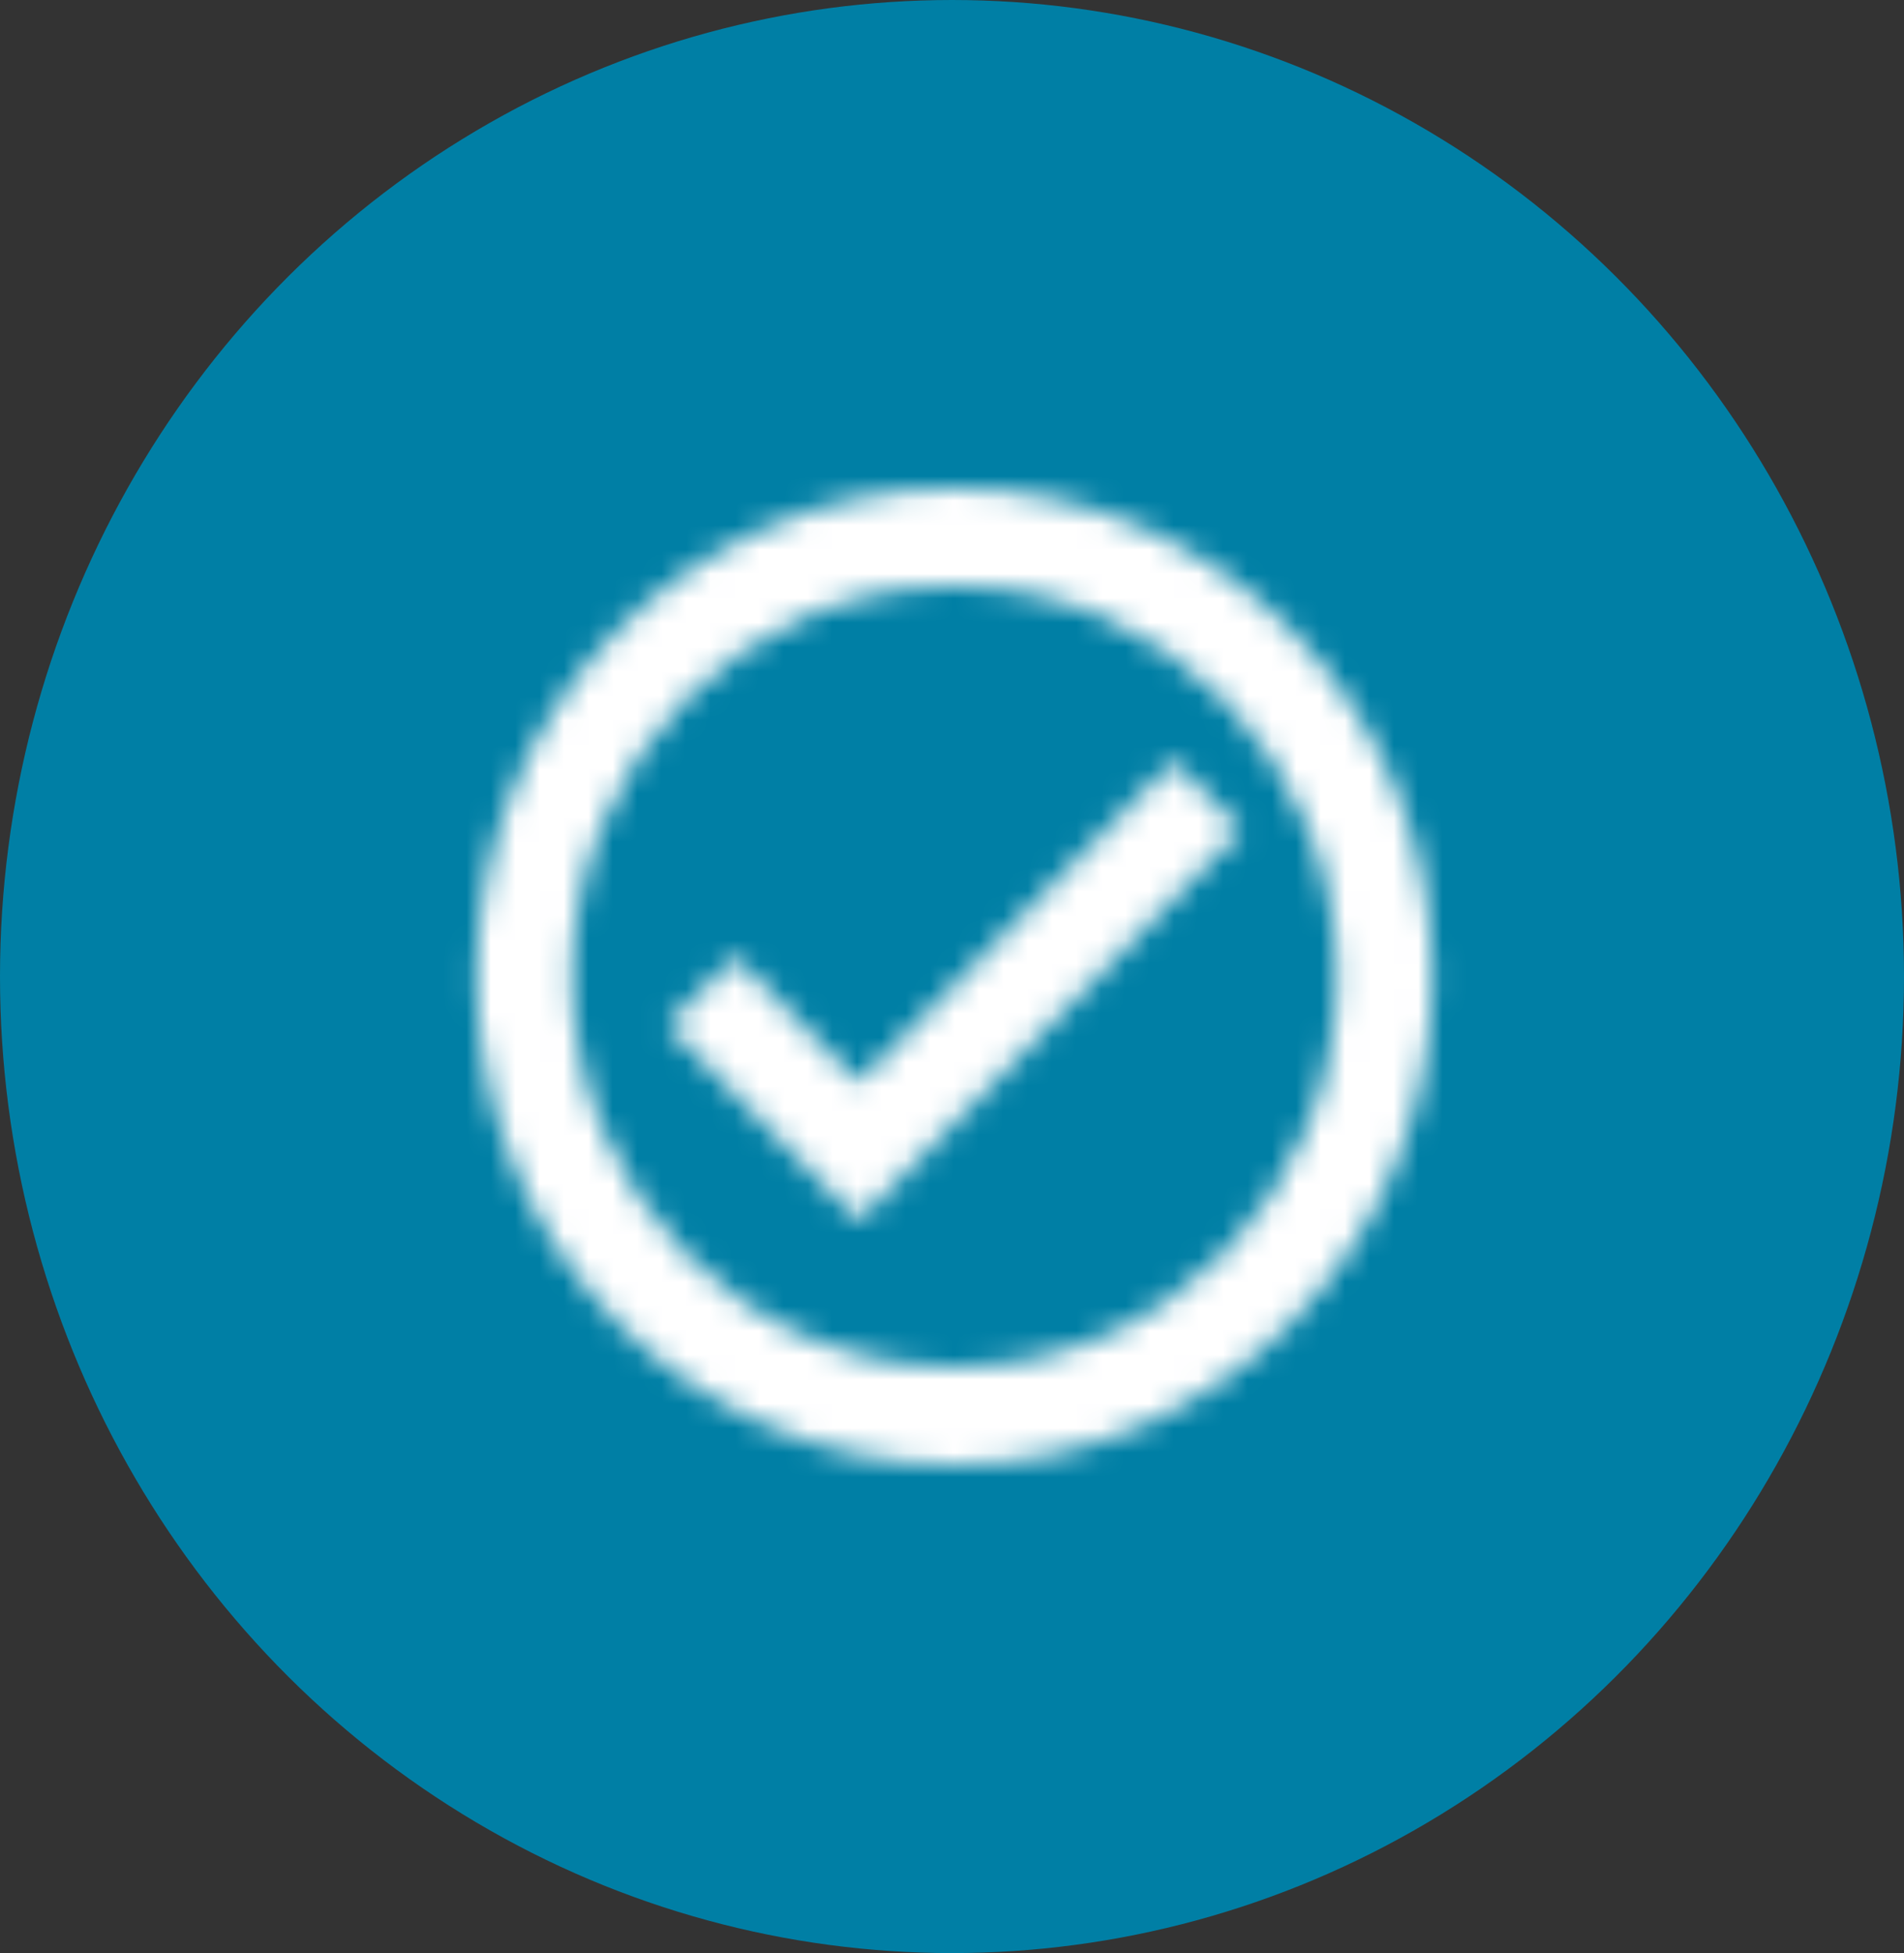
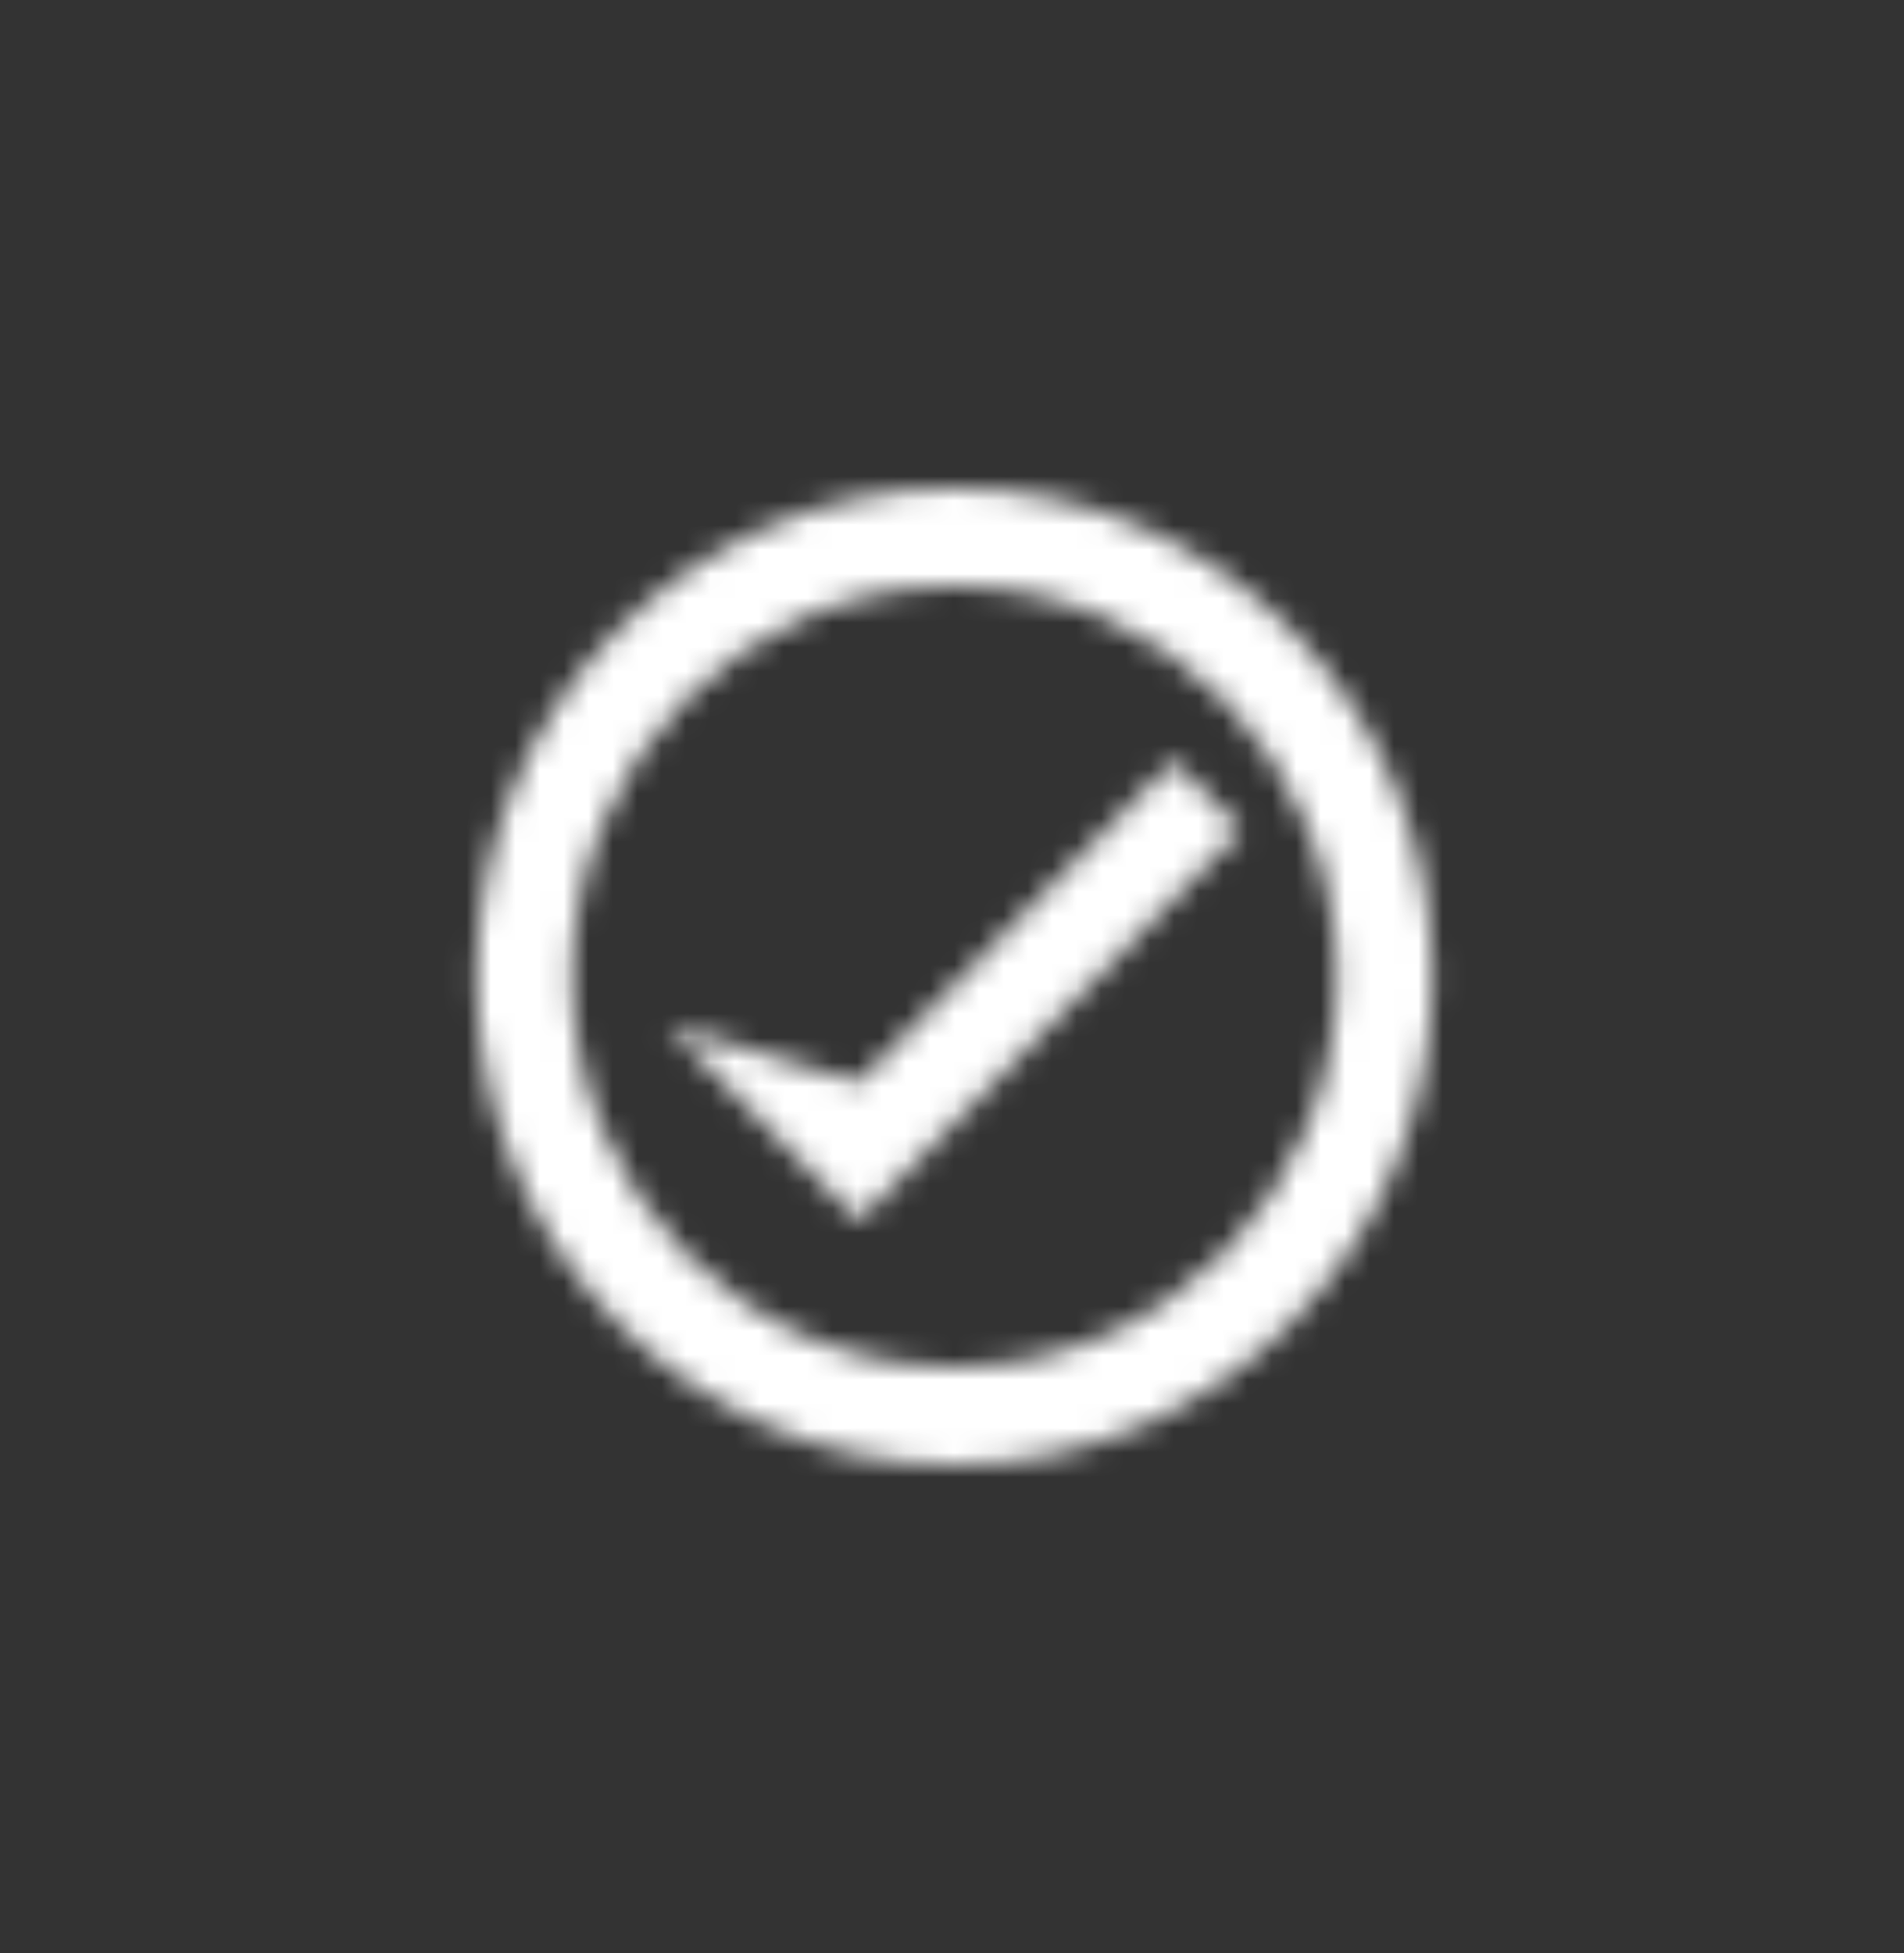
<svg xmlns="http://www.w3.org/2000/svg" xmlns:xlink="http://www.w3.org/1999/xlink" width="78px" height="80px" viewBox="0 0 78 80" version="1.1">
  <rect x="0" y="0" width="78" height="80" fill="#333333" stroke="none" />
  <title>Group 4 Copy</title>
  <desc>Created with Sketch.</desc>
  <defs>
-     <path d="M23.5,4 C12.69,4 3.917,12.96 3.917,24 C3.917,35.04 12.69,44 23.5,44 C34.31,44 43.083,35.04 43.083,24 C43.083,12.96 34.31,4 23.5,4 Z M23.5,40 C14.864,40 7.833,32.82 7.833,24 C7.833,15.18 14.864,8 23.5,8 C32.136,8 39.167,15.18 39.167,24 C39.167,32.82 32.136,40 23.5,40 Z M32.489,15.16 L19.583,28.34 L14.511,23.18 L11.75,26 L19.583,34 L35.25,18 L32.489,15.16 Z" id="path-1" />
+     <path d="M23.5,4 C12.69,4 3.917,12.96 3.917,24 C3.917,35.04 12.69,44 23.5,44 C34.31,44 43.083,35.04 43.083,24 C43.083,12.96 34.31,4 23.5,4 Z M23.5,40 C14.864,40 7.833,32.82 7.833,24 C7.833,15.18 14.864,8 23.5,8 C32.136,8 39.167,15.18 39.167,24 C39.167,32.82 32.136,40 23.5,40 Z M32.489,15.16 L19.583,28.34 L11.75,26 L19.583,34 L35.25,18 L32.489,15.16 Z" id="path-1" />
  </defs>
  <g id="Page-2" stroke="none" stroke-width="1" fill="none" fill-rule="evenodd">
    <g id="Page-d'accueil-01" transform="translate(-523, -1702)">
      <g id="Group-4-Copy" transform="translate(523, 1702)">
-         <ellipse id="Oval" fill="#007FA5" cx="39" cy="40" rx="39" ry="40" />
        <g id="icon/action/check_circle_outline_24px" transform="translate(15.6, 16)">
          <mask id="mask-2" fill="white">
            <use xlink:href="#path-1" />
          </mask>
          <g fill-rule="nonzero" />
          <g id="✱-/-Color-/-Icons-/-Black-/-Inactive-Copy-2" mask="url(#mask-2)" fill="#FFFFFF" fill-rule="evenodd">
            <rect id="Rectangle" x="0" y="0" width="47" height="48" />
          </g>
        </g>
      </g>
    </g>
  </g>
</svg>